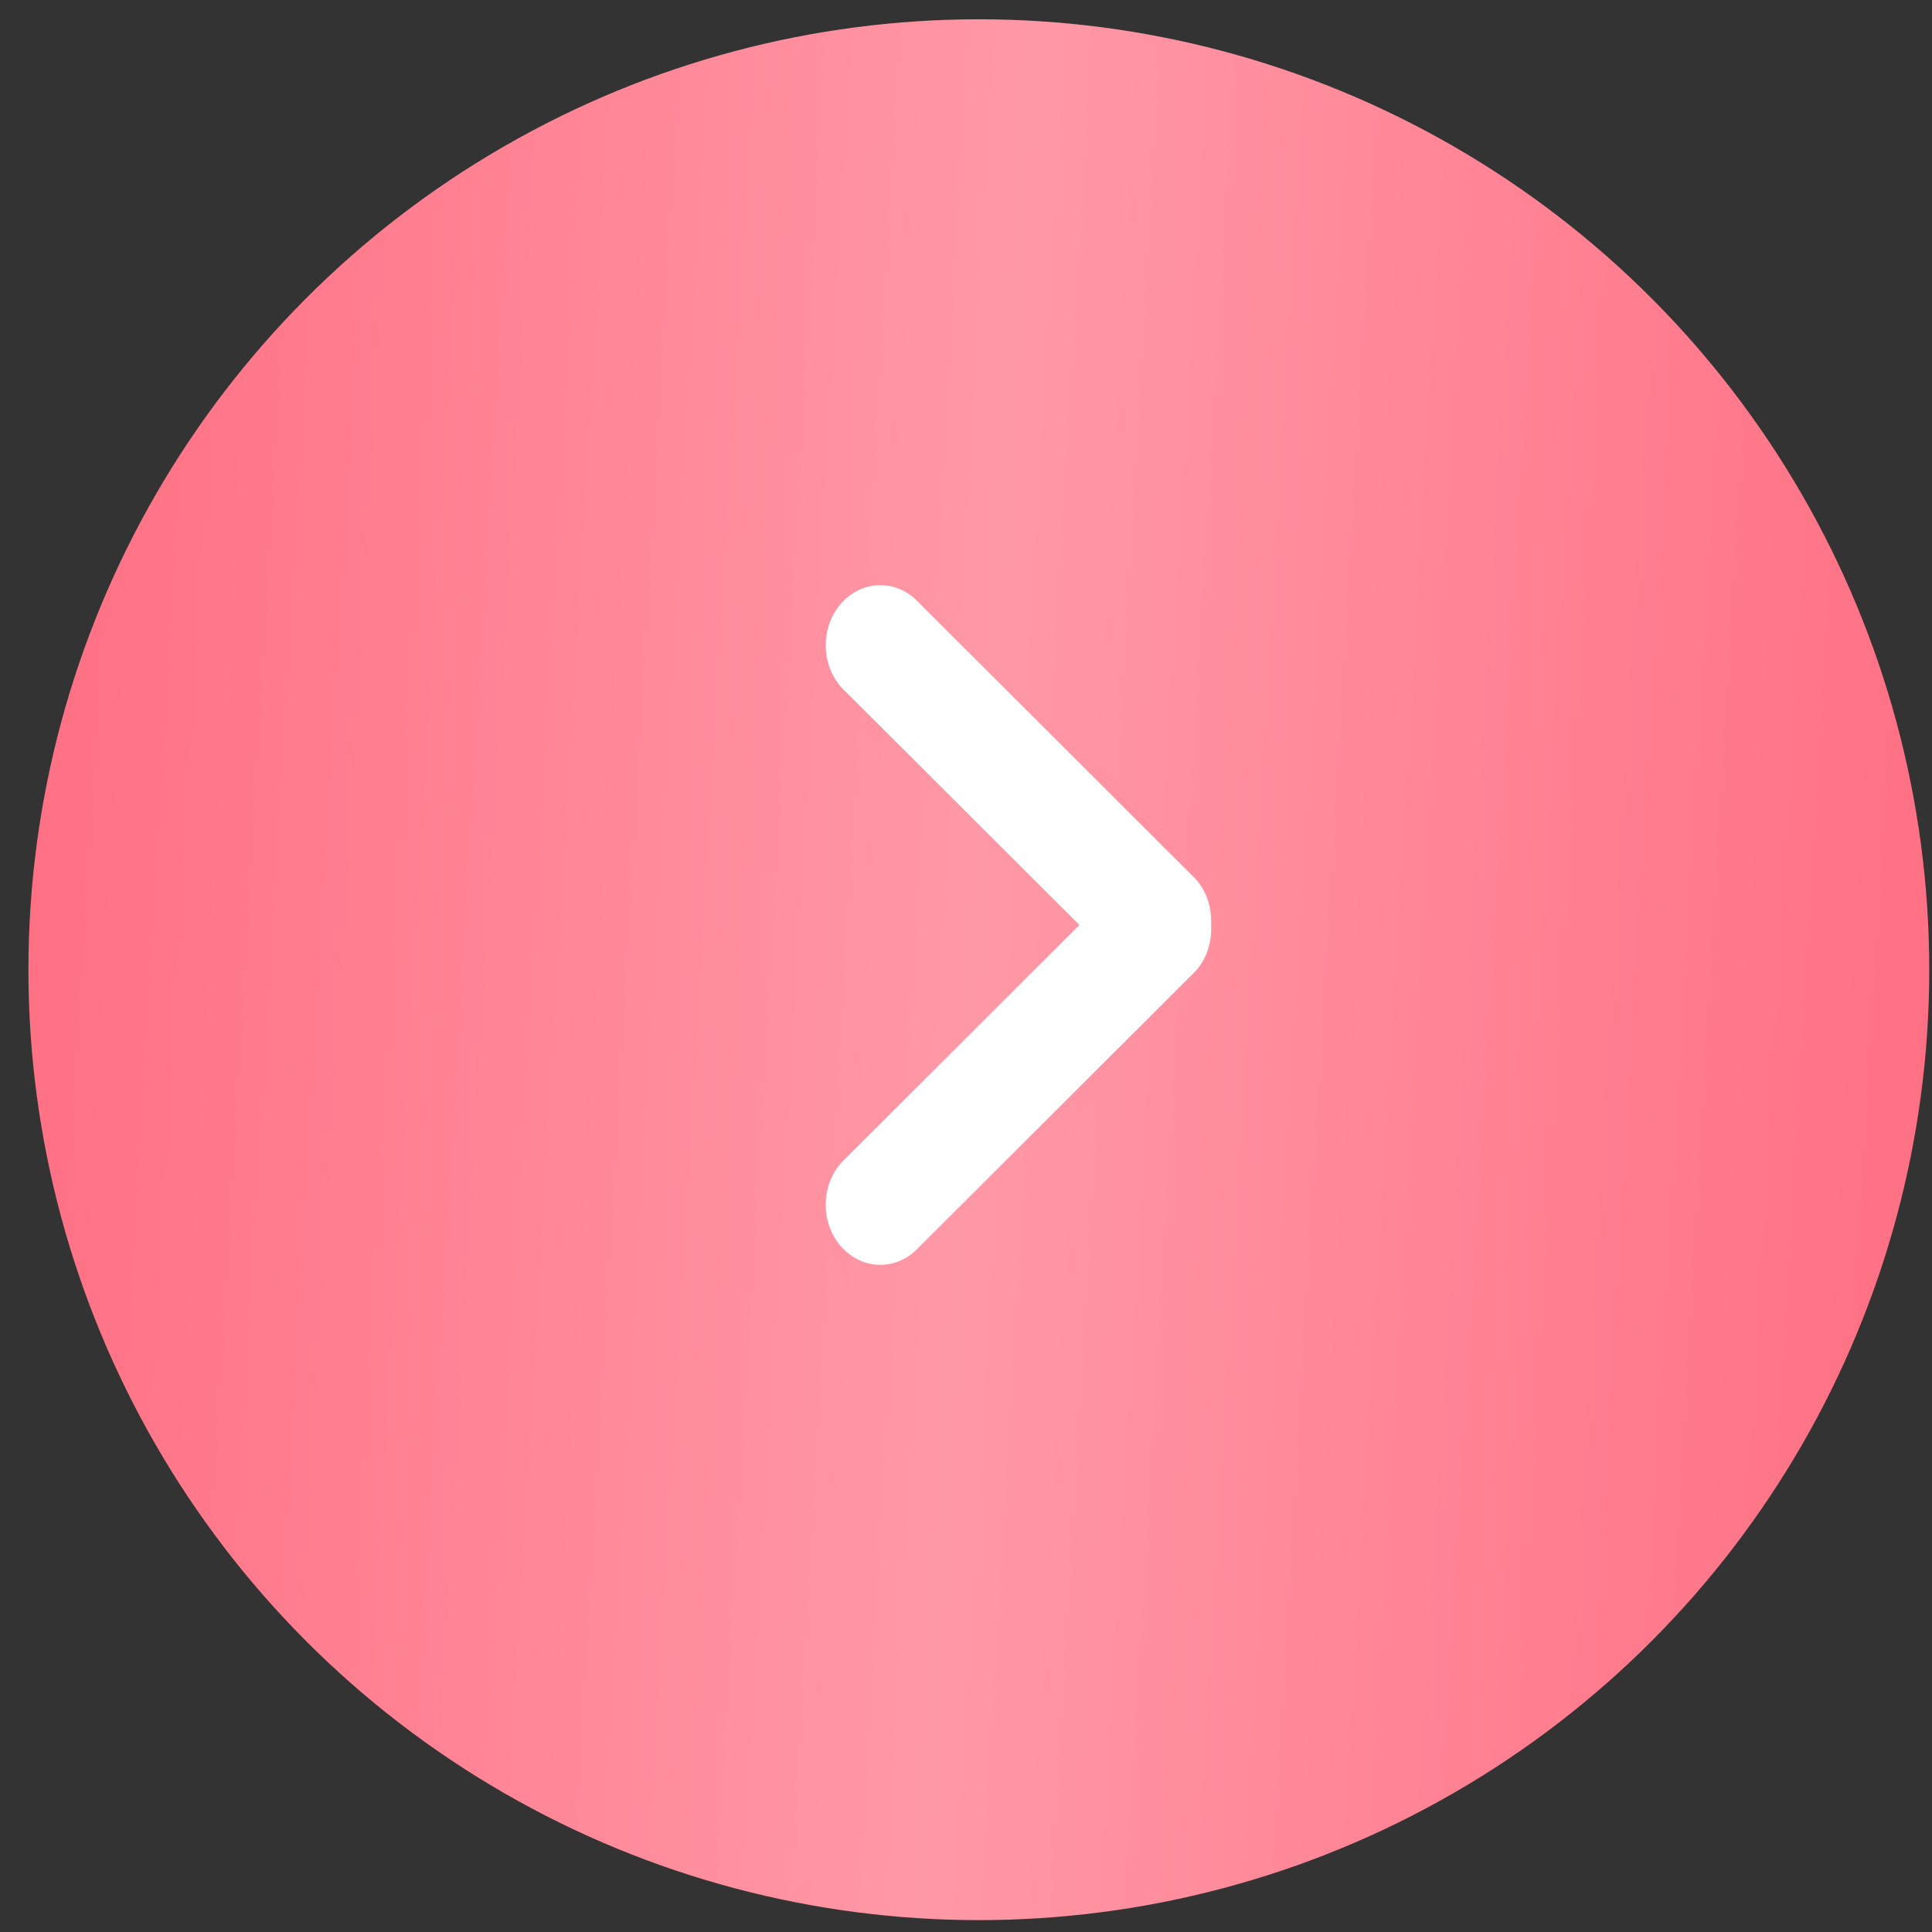
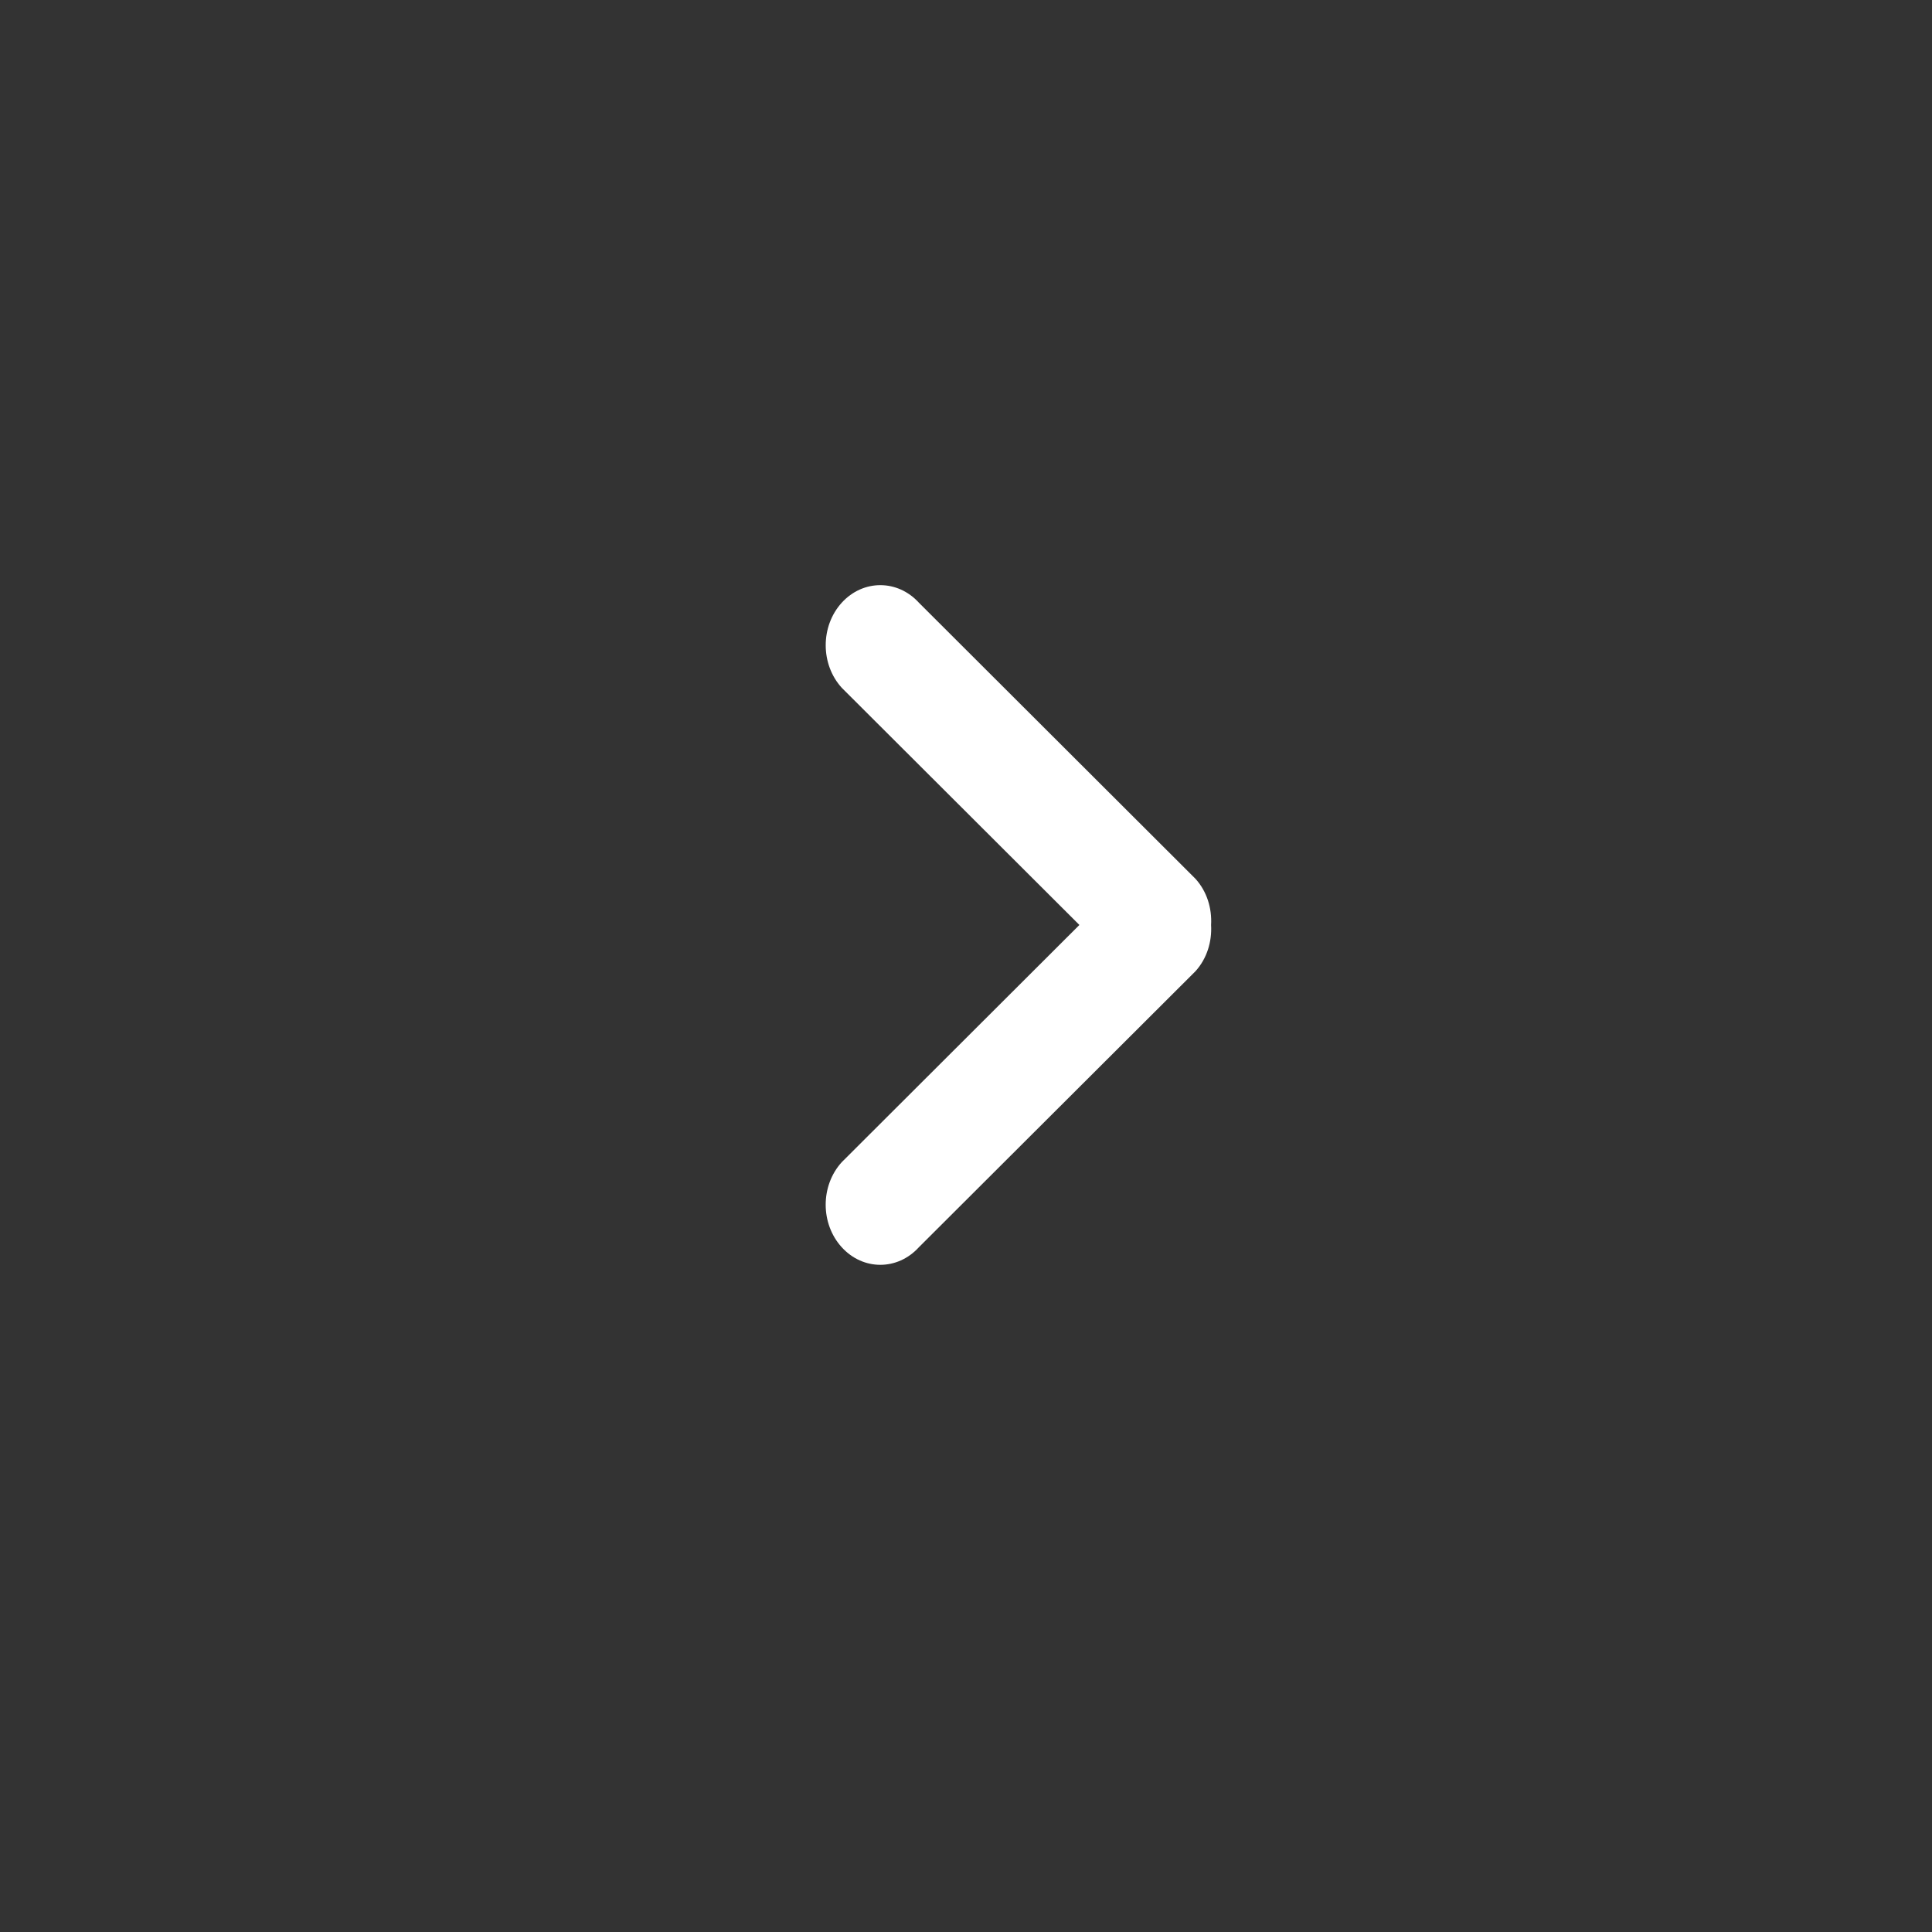
<svg xmlns="http://www.w3.org/2000/svg" width="62" height="62" viewBox="0 0 62 62" fill="none">
  <rect x="0" y="0" width="62" height="62" fill="#333333" stroke="none" />
-   <circle cx="31.412" cy="31.119" r="30.5" fill="url(#paint0_linear_69_1117)" />
  <path d="M34.639 29.683L27.011 22.07C26.327 21.317 26.327 20.097 27.011 19.343C27.696 18.59 28.805 18.59 29.49 19.343L38.363 28.2C38.733 28.607 38.896 29.151 38.865 29.684C38.896 30.218 38.733 30.761 38.363 31.169L29.489 40.024C28.805 40.778 27.695 40.778 27.011 40.024C26.326 39.271 26.326 38.051 27.011 37.297L34.639 29.683Z" fill="white" />
  <defs>
    <linearGradient id="paint0_linear_69_1117" x1="0.912" y1="0.619" x2="65.286" y2="4.416" gradientUnits="userSpaceOnUse">
      <stop stop-color="#FF6E82" />
      <stop offset="0.498" stop-color="#FF98A6" />
      <stop offset="1" stop-color="#FF6E82" />
    </linearGradient>
  </defs>
</svg>